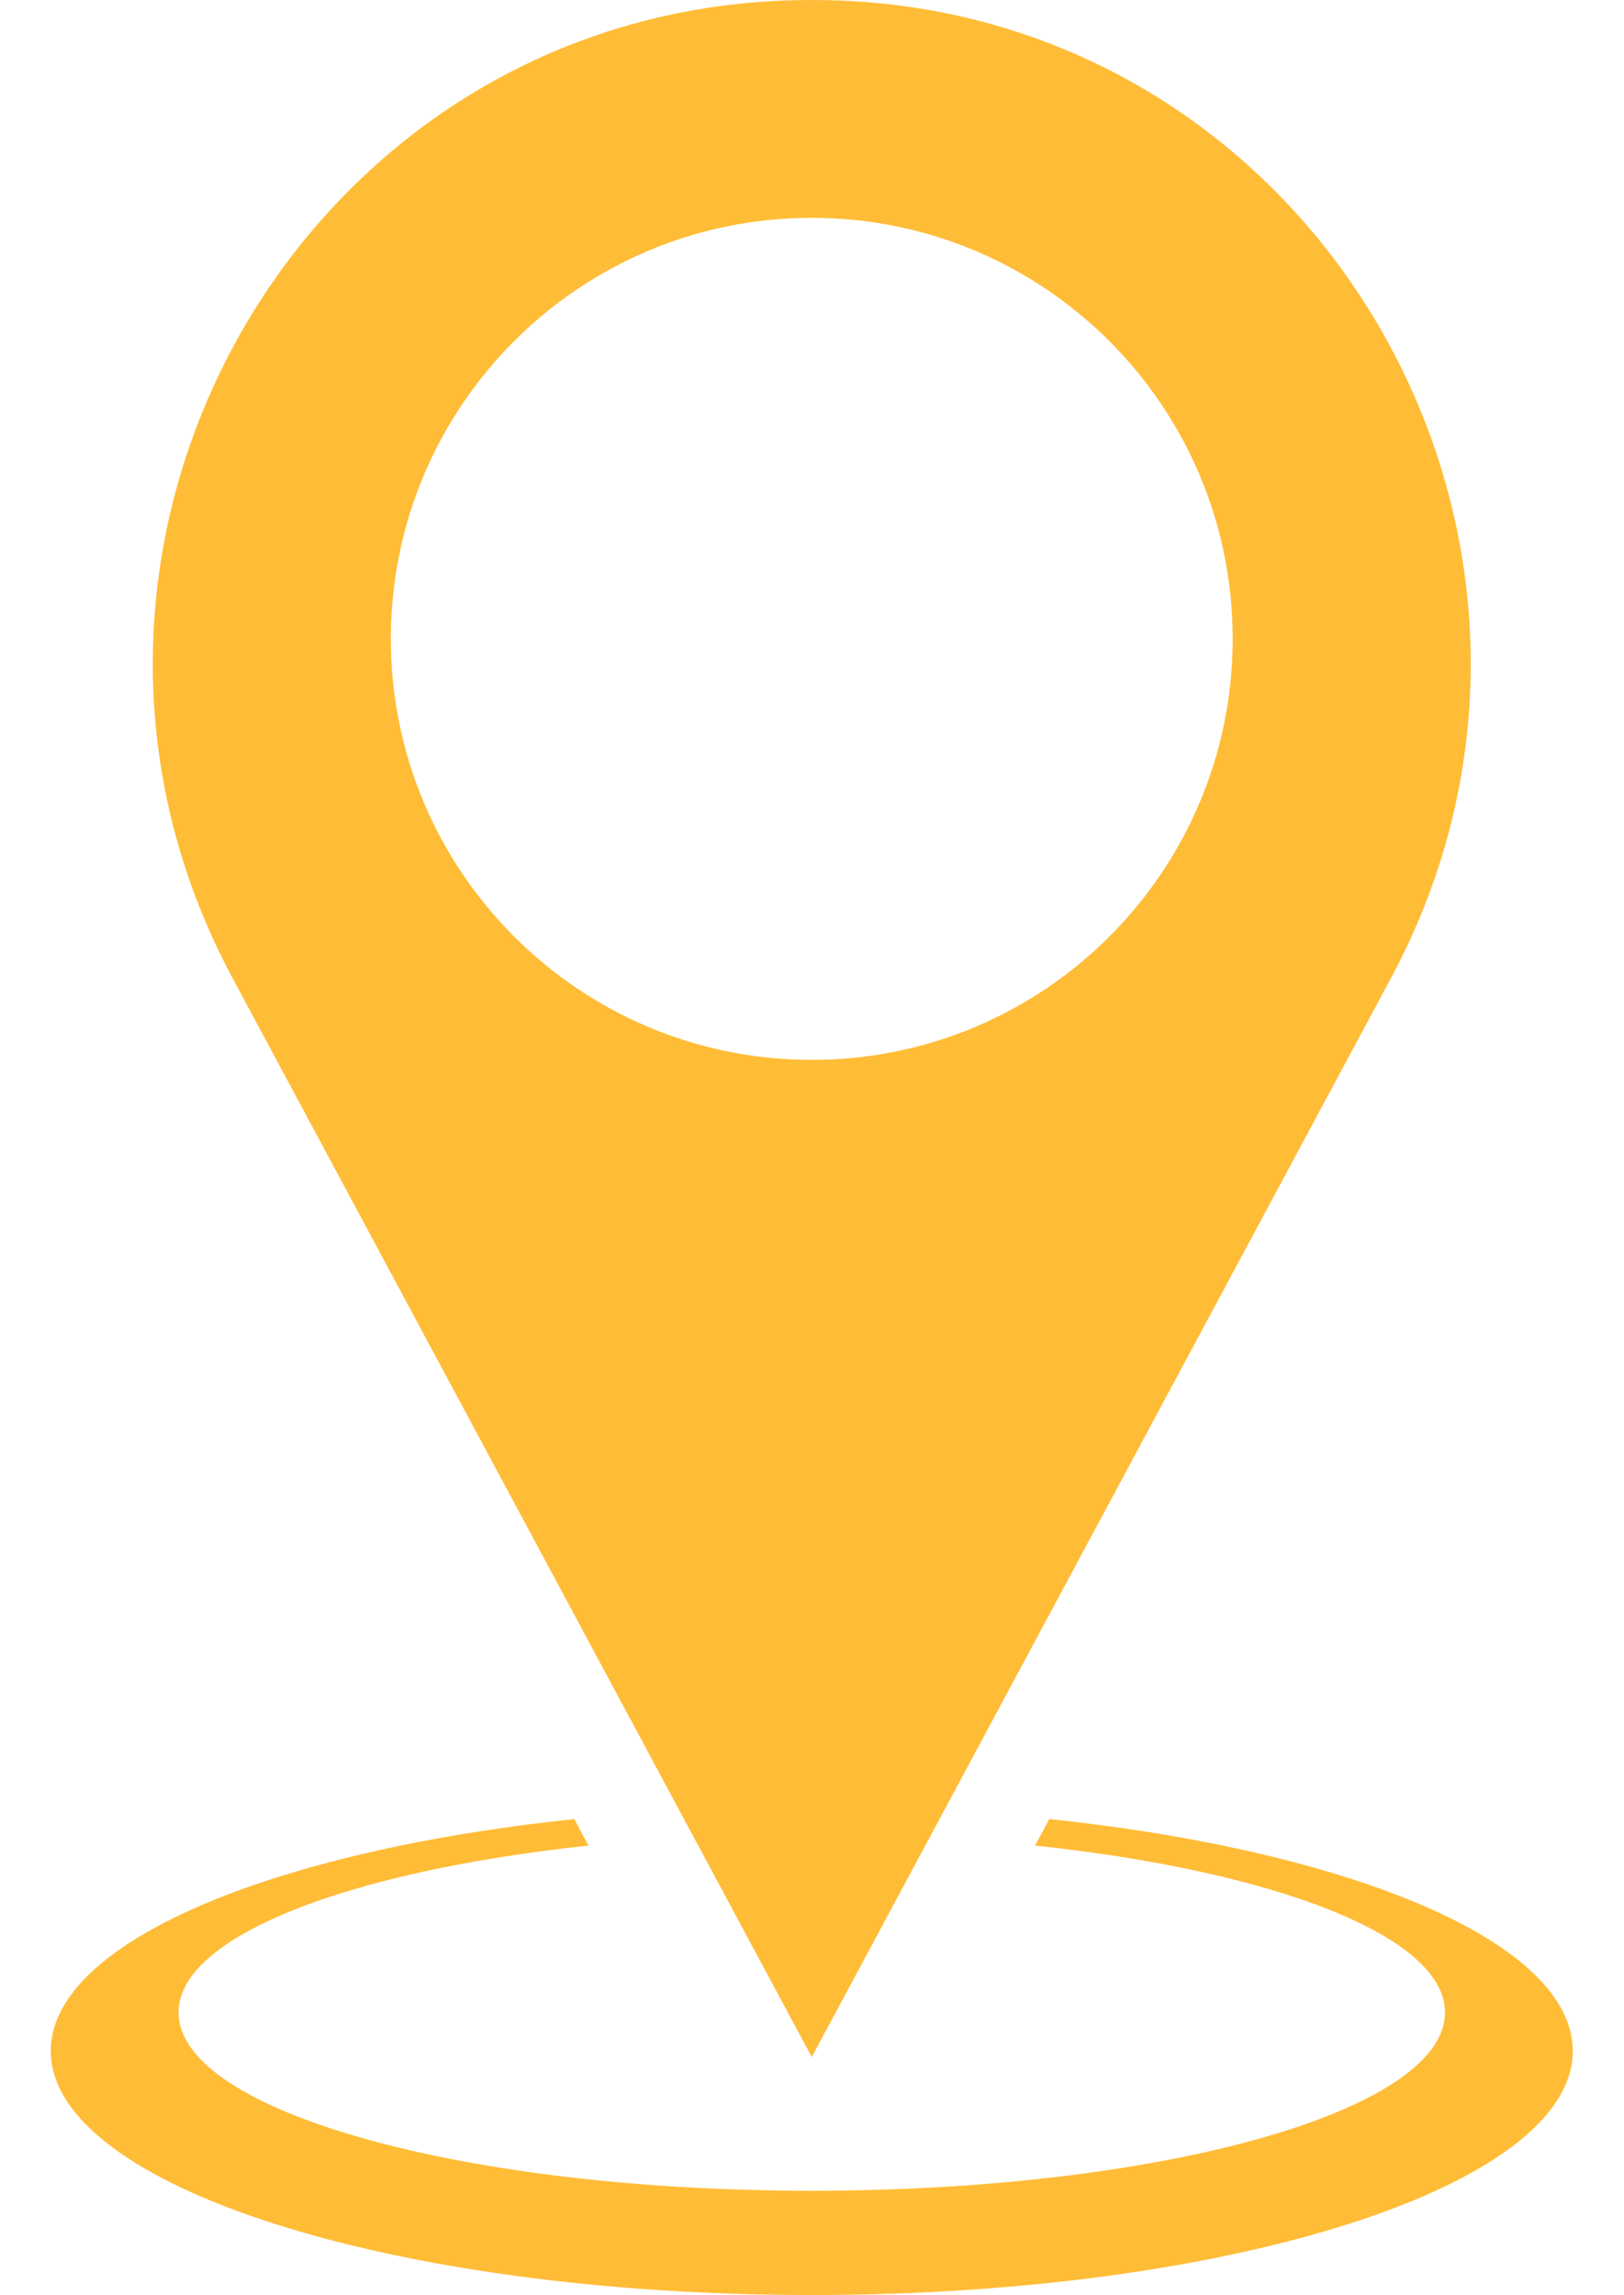
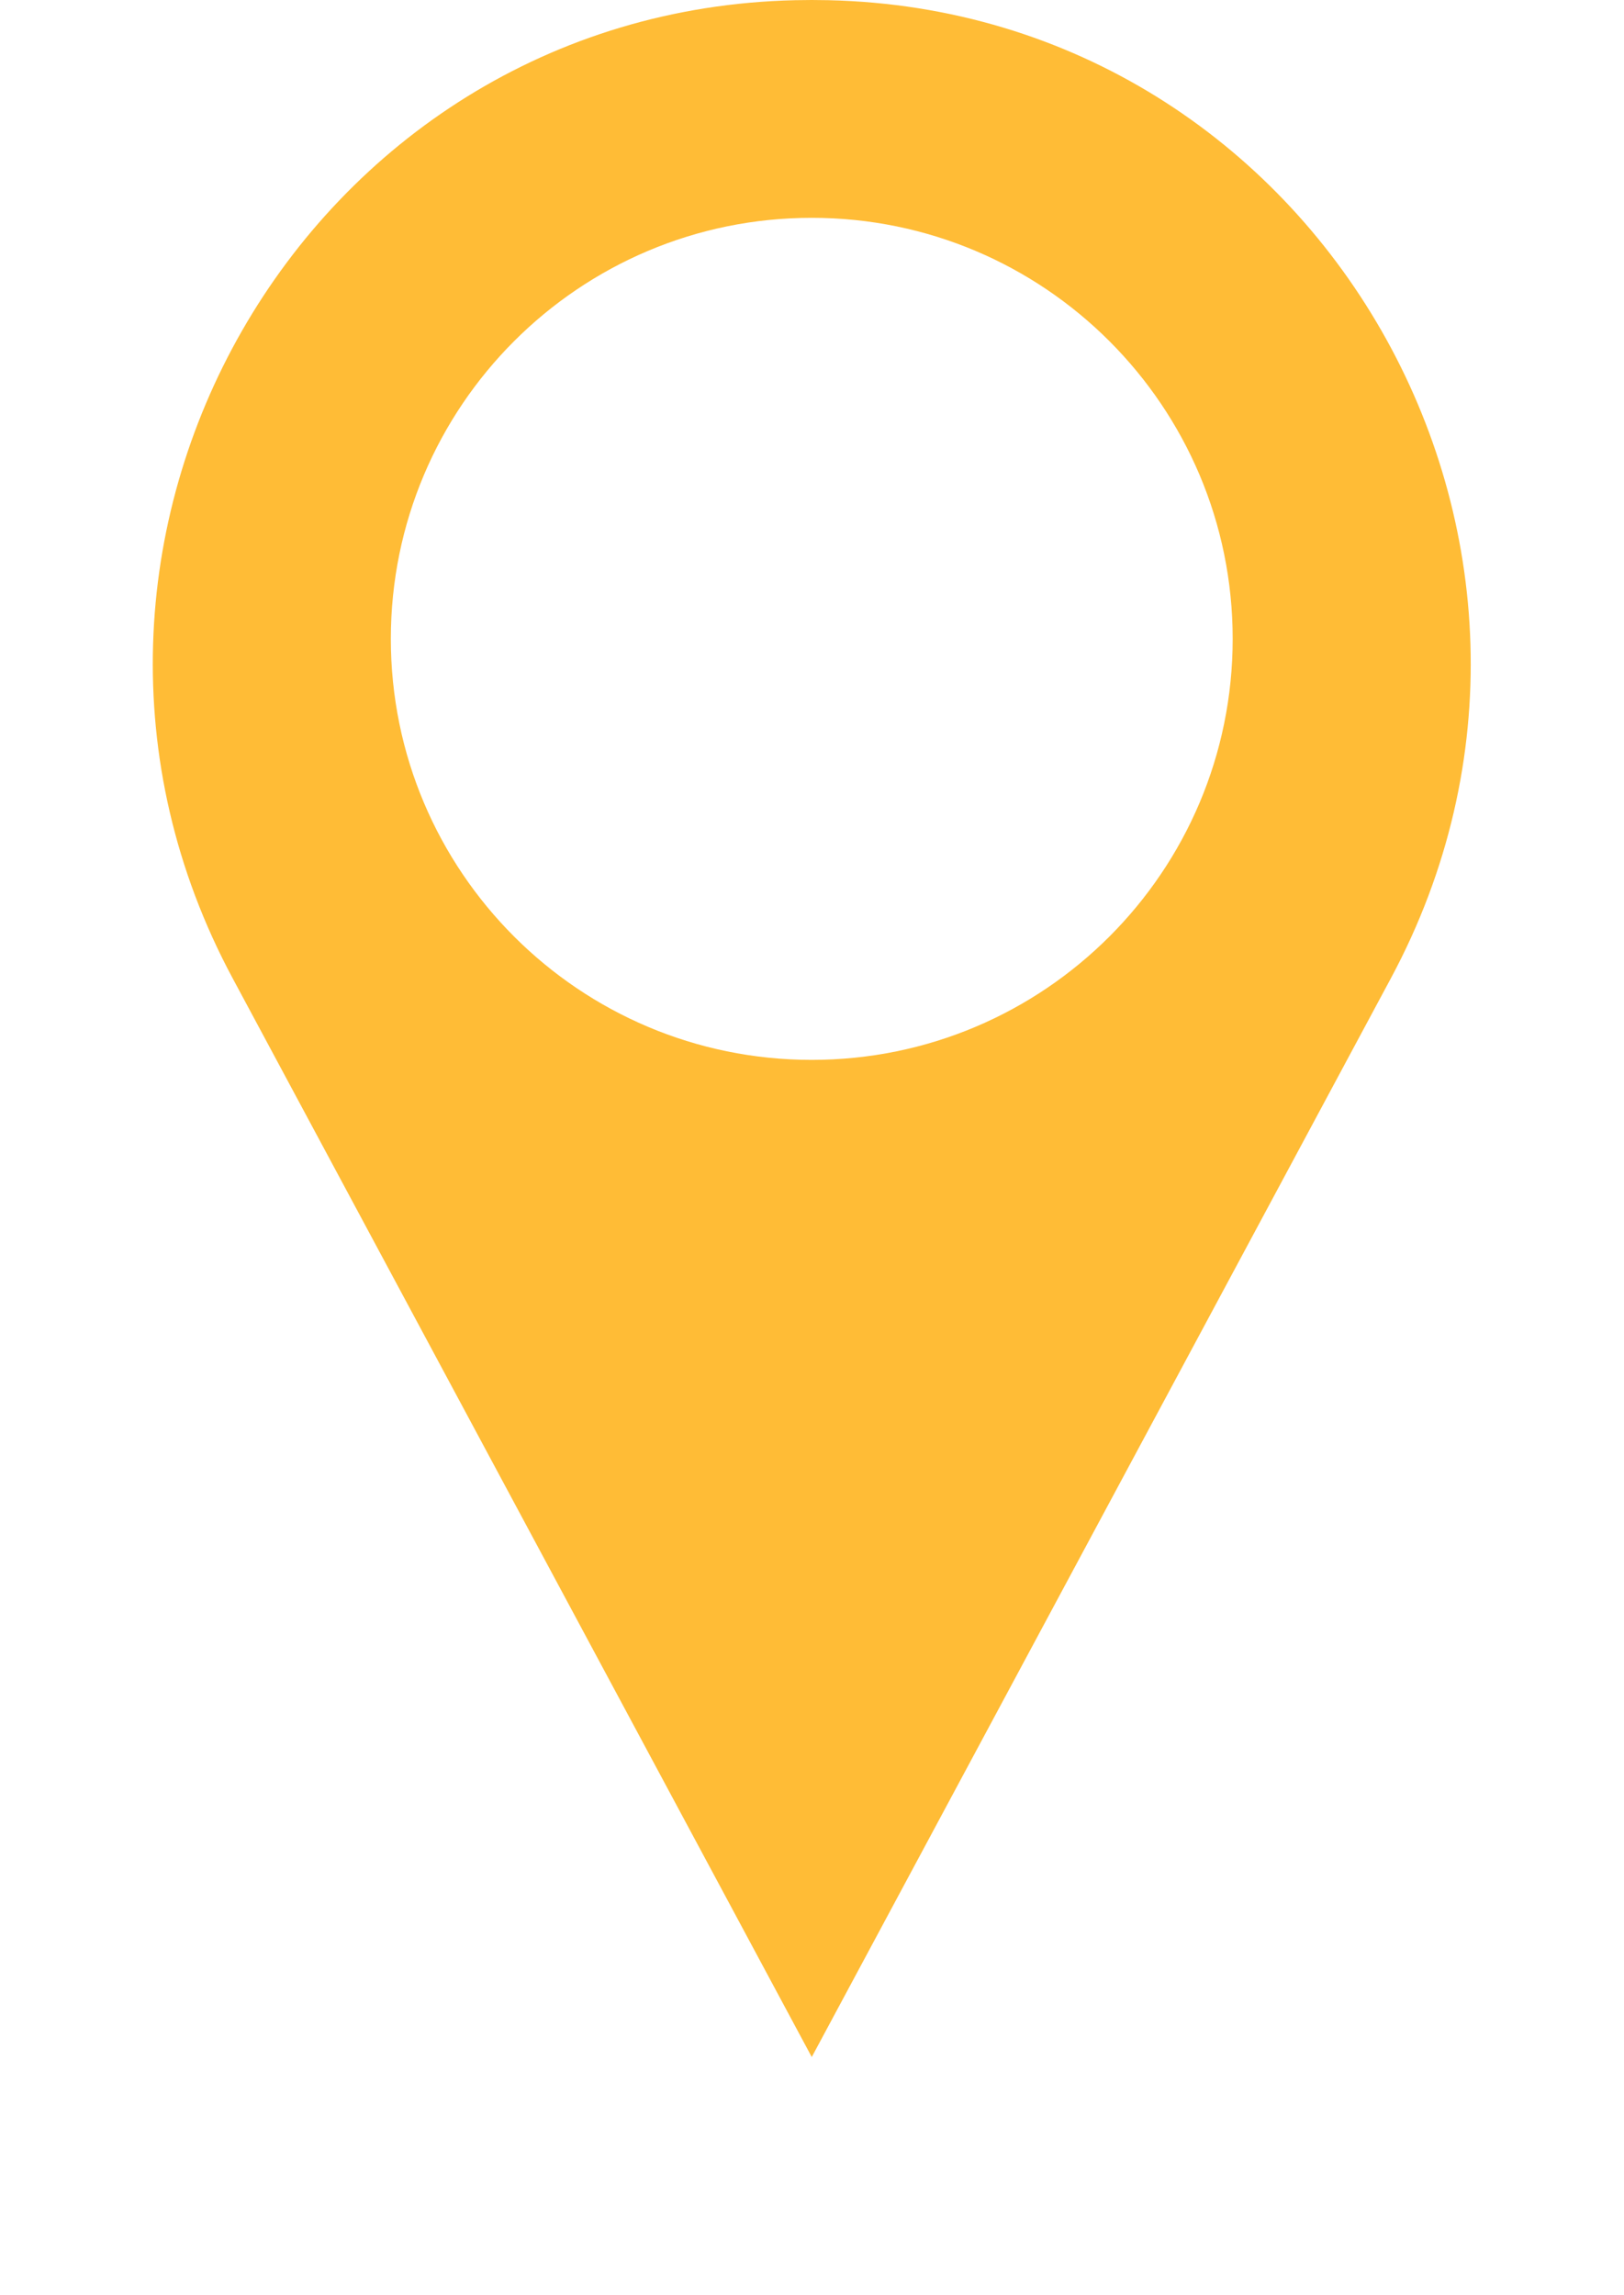
<svg xmlns="http://www.w3.org/2000/svg" fill="#000000" height="420.2" preserveAspectRatio="xMidYMid meet" version="1" viewBox="-9.3 0.0 297.4 420.2" width="297.4" zoomAndPan="magnify">
  <defs>
    <clipPath id="a">
-       <path d="M 0 333 L 278.711 333 L 278.711 420.172 L 0 420.172 Z M 0 333" />
-     </clipPath>
+       </clipPath>
  </defs>
  <g>
    <g id="change1_1">
      <path d="M 139.355 194.043 C 96.785 194.043 62.273 159.531 62.273 116.961 C 62.273 74.391 96.785 39.879 139.355 39.879 C 181.93 39.879 216.438 74.391 216.438 116.961 C 216.438 159.531 181.93 194.043 139.355 194.043 Z M 142.375 0.035 C 141.371 0.012 140.367 0 139.355 0 C 138.348 0 137.34 0.012 136.336 0.035 C 46.207 2.062 -9.348 99.672 33.305 179.102 L 139.355 376.602 L 245.41 179.102 C 288.059 99.672 232.508 2.062 142.375 0.035" fill="#ffbc36" />
    </g>
    <g clip-path="url(#a)" id="change1_2">
      <path d="M 182.855 333.035 L 180.25 337.891 C 224.117 342.543 255.324 354.469 255.324 368.441 C 255.324 385.809 207.137 400.008 146.348 401.023 C 144.035 401.062 141.703 401.086 139.355 401.086 C 137.008 401.086 134.68 401.062 132.363 401.023 C 71.574 400.008 23.391 385.809 23.391 368.441 C 23.391 354.469 54.598 342.543 98.465 337.891 L 95.859 333.035 C 40.195 338.895 0 355.688 0 375.492 C 0 400.168 62.391 420.172 139.355 420.172 C 216.32 420.172 278.715 400.168 278.715 375.492 C 278.715 355.688 238.516 338.895 182.855 333.035" fill="#ffbc36" />
    </g>
  </g>
</svg>